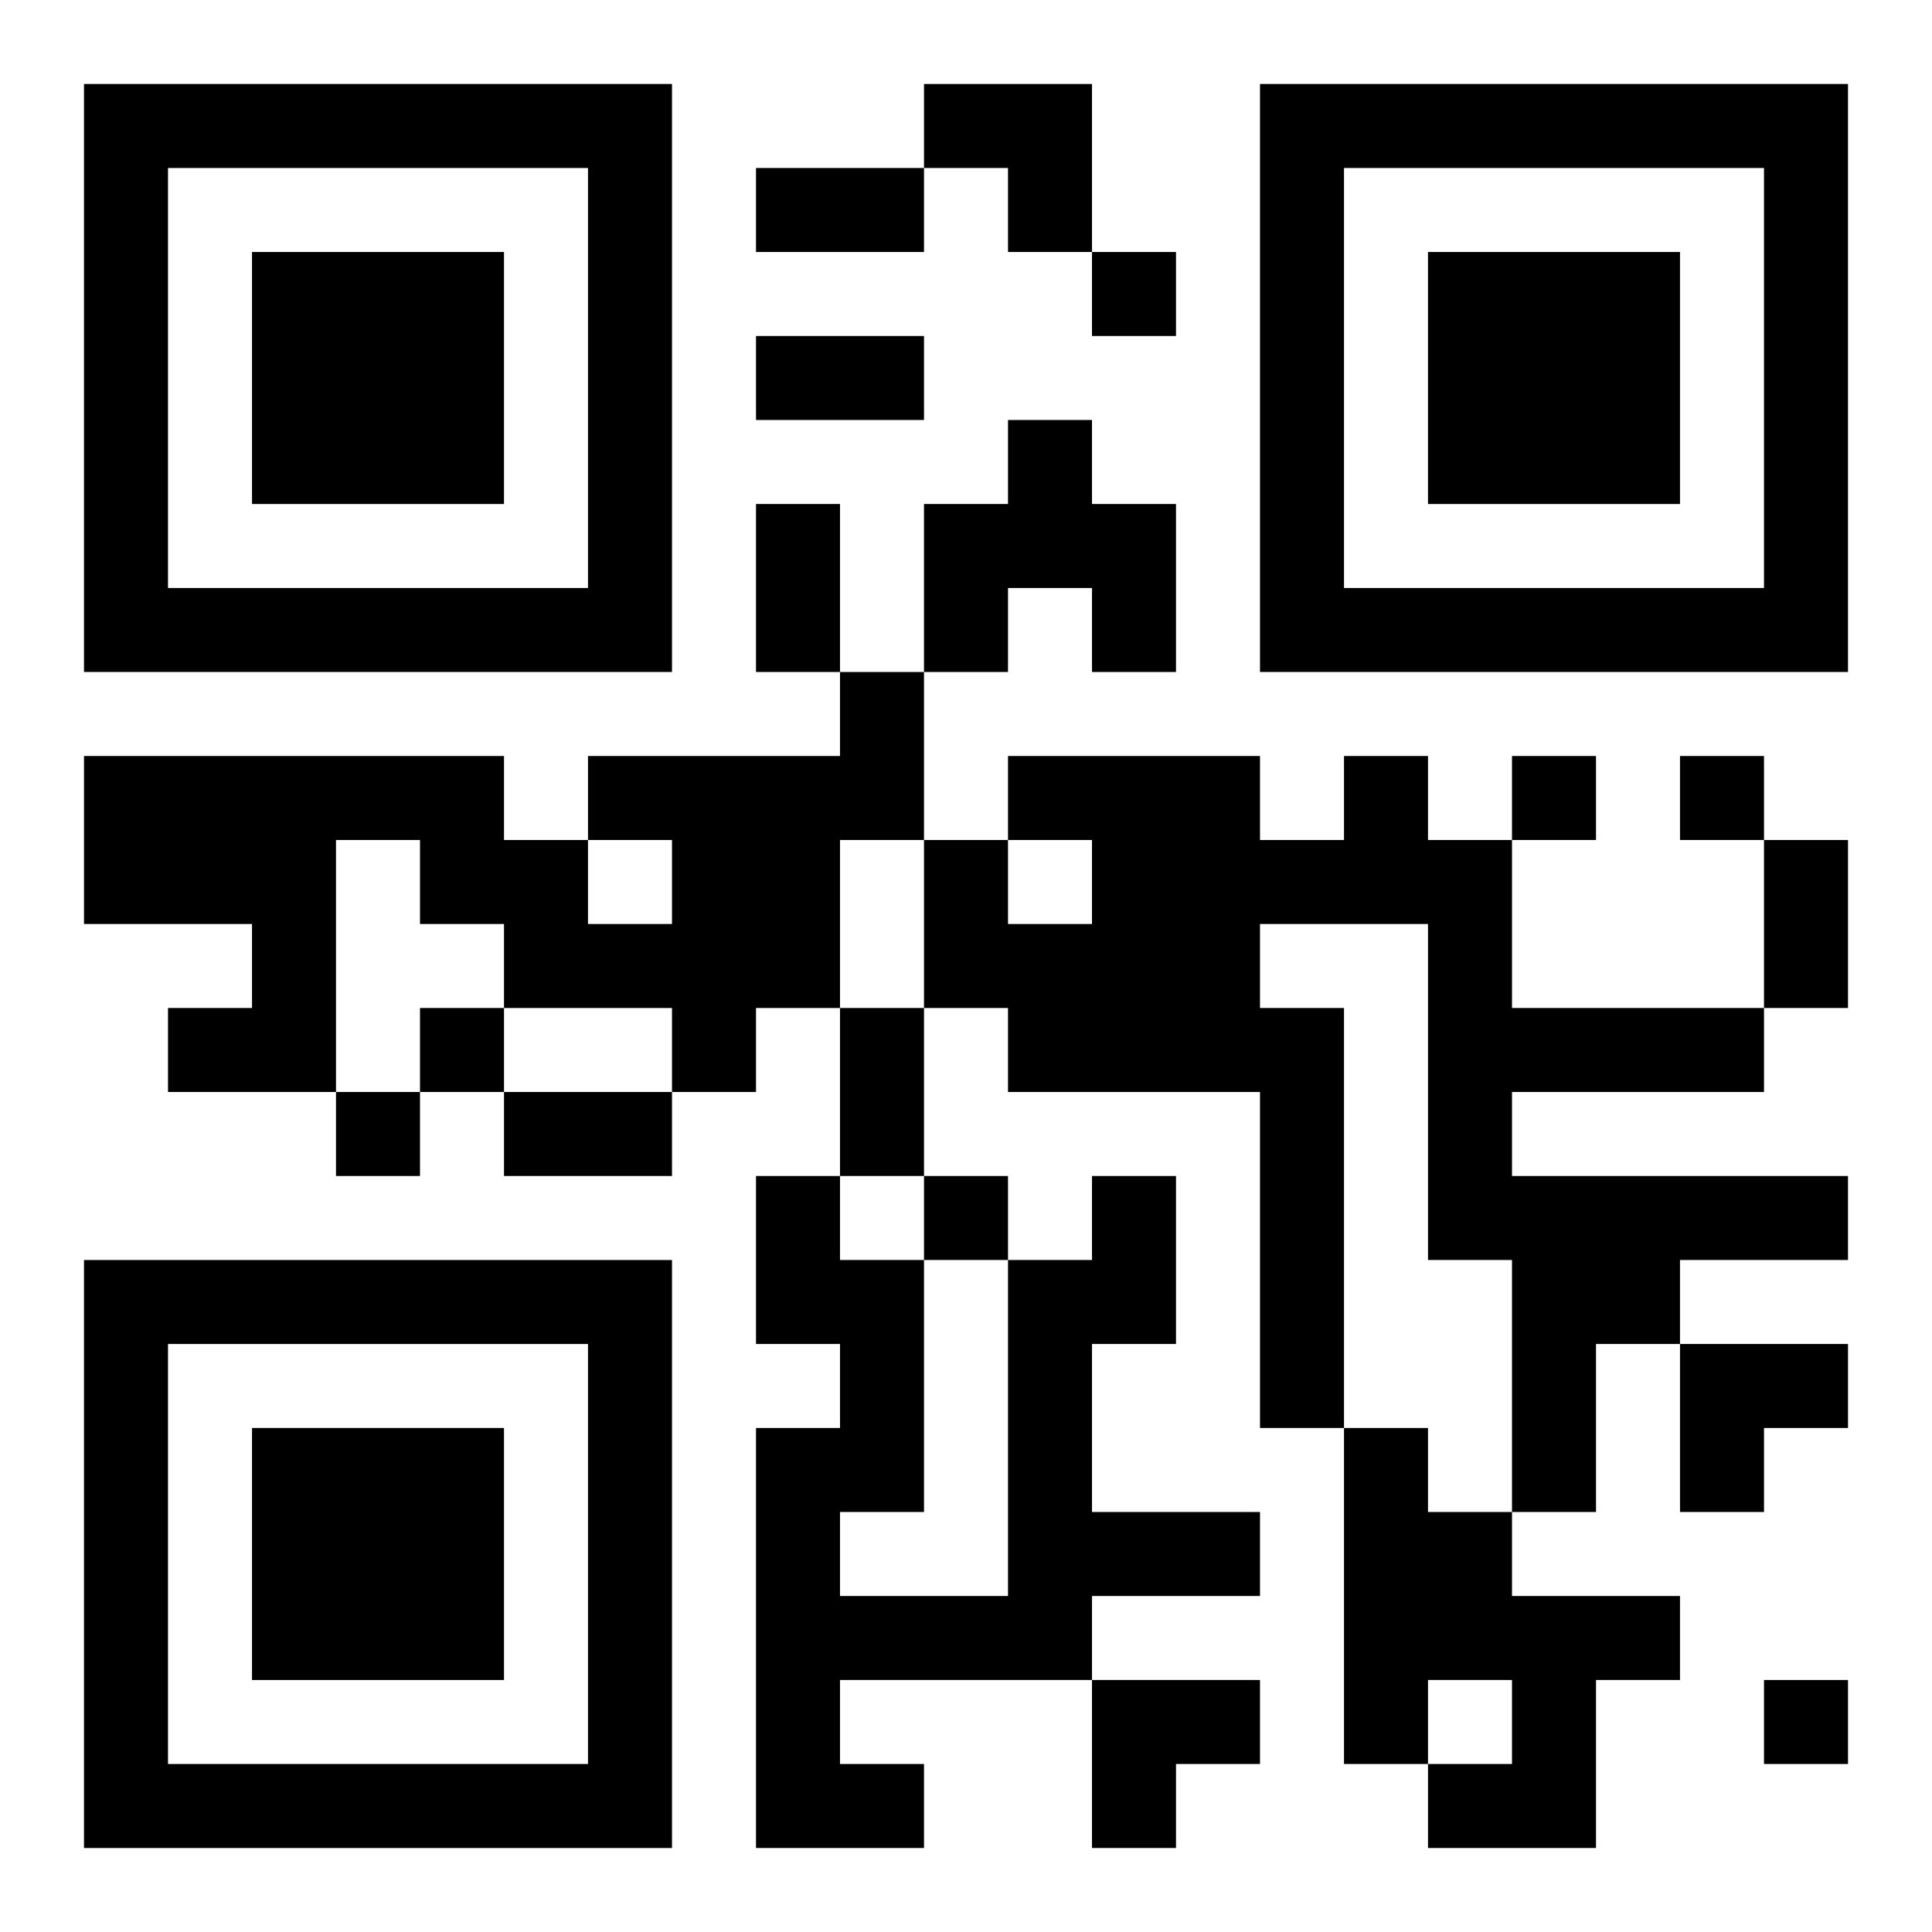
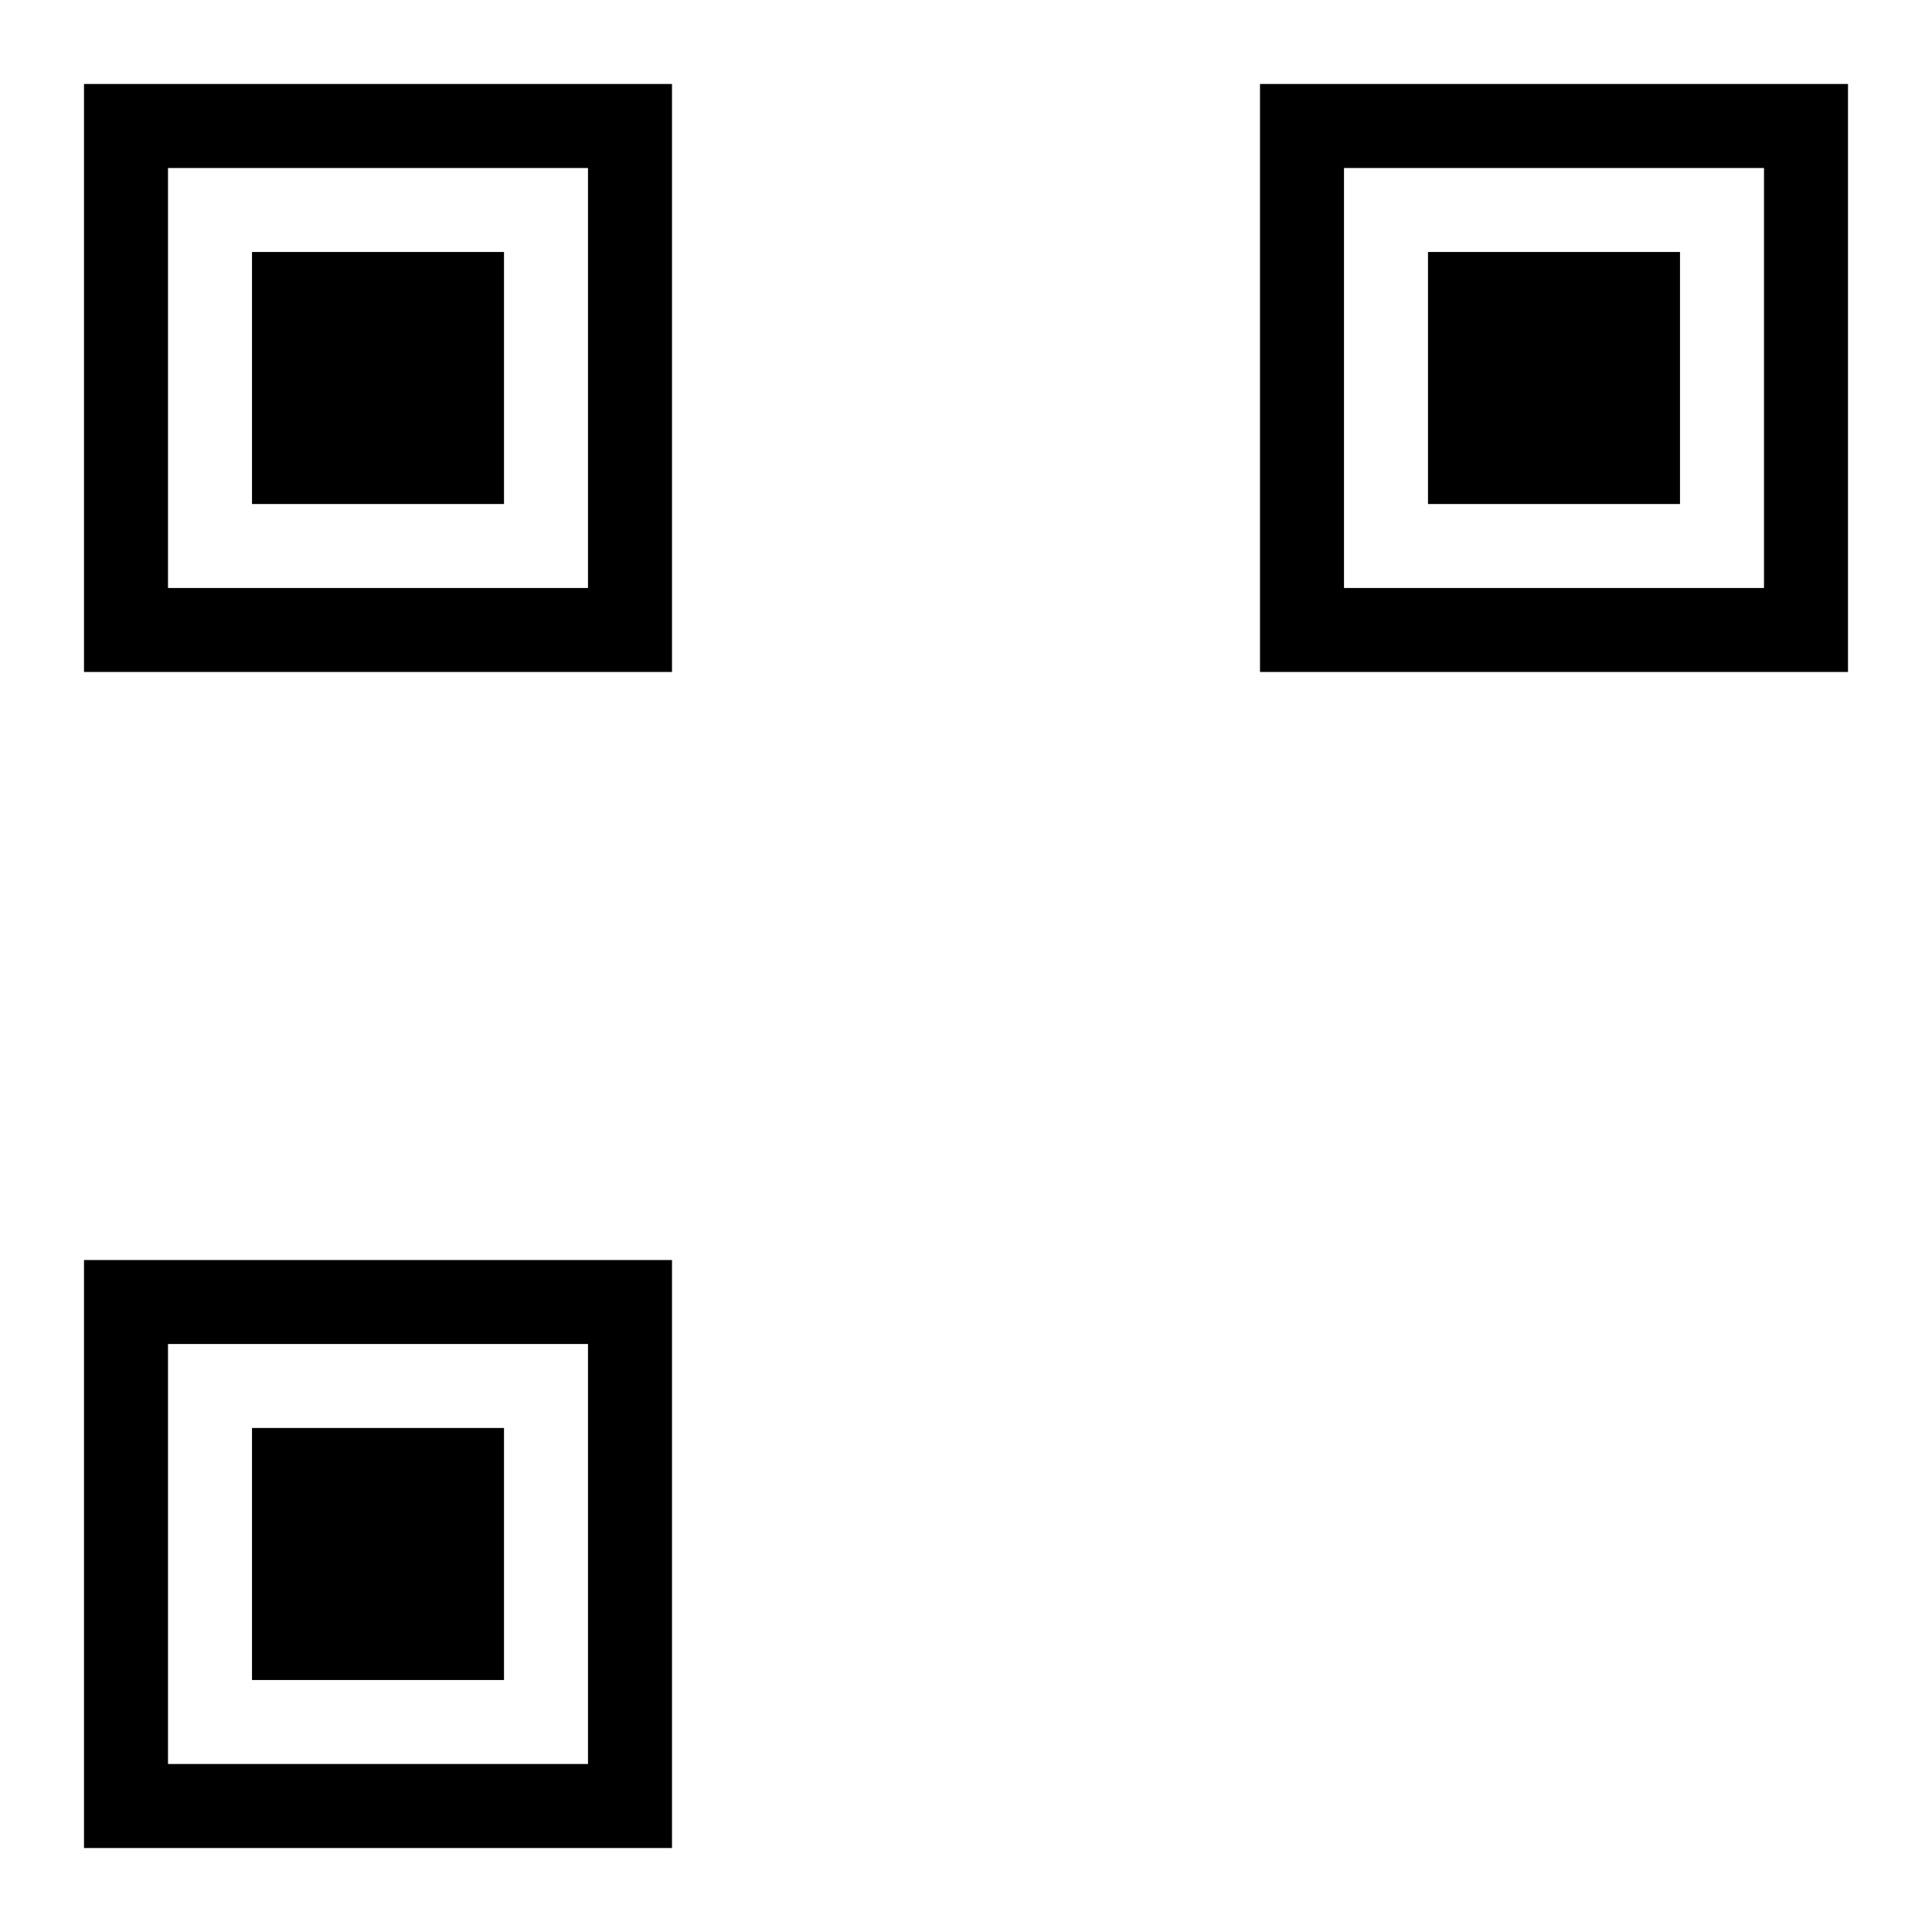
<svg xmlns="http://www.w3.org/2000/svg" xmlns:xlink="http://www.w3.org/1999/xlink" width="250" height="250" baseProfile="full" version="1.1" viewBox="-1 -1 23 23">
  <symbol id="a">
    <path d="m0 7v7h7v-7h-7zm1 1h5v5h-5v-5zm1 1v3h3v-3h-3z" />
  </symbol>
  <use y="-7" xlink:href="#a" />
  <use y="7" xlink:href="#a" />
  <use x="14" y="-7" xlink:href="#a" />
-   <path d="m11 4h1v1h1v2h-1v-1h-1v1h-1v-2h1v-1m-2 3h1v2h-1v2h-1v1h-1v-1h-2v-1h-1v-1h-1v3h-2v-1h1v-1h-2v-2h5v1h1v1h1v-1h-1v-1h3v-1m6 1h1v1h1v2h3v1h-3v1h4v1h-2v1h-1v2h-1v-3h-1v-4h-2v1h1v5h-1v-4h-3v-1h-1v-2h1v1h1v-1h-1v-1h3v1h1v-1m-3 5h1v2h-1v2h2v1h-2v1h-3v1h1v1h-2v-5h1v-1h-1v-2h1v1h1v3h-1v1h2v-4h1v-1m3 3h1v1h1v1h2v1h-1v2h-2v-1h1v-1h-1v1h-1v-4m-3-14v1h1v-1h-1m5 6v1h1v-1h-1m2 0v1h1v-1h-1m-15 3v1h1v-1h-1m-1 1v1h1v-1h-1m7 1v1h1v-1h-1m10 6v1h1v-1h-1m-12-18h2v1h-2v-1m0 2h2v1h-2v-1m0 2h1v2h-1v-2m12 4h1v2h-1v-2m-11 2h1v2h-1v-2m-4 1h2v1h-2v-1m5-12h2v2h-1v-1h-1zm9 15h2v1h-1v1h-1zm-7 4h2v1h-1v1h-1z" />
</svg>